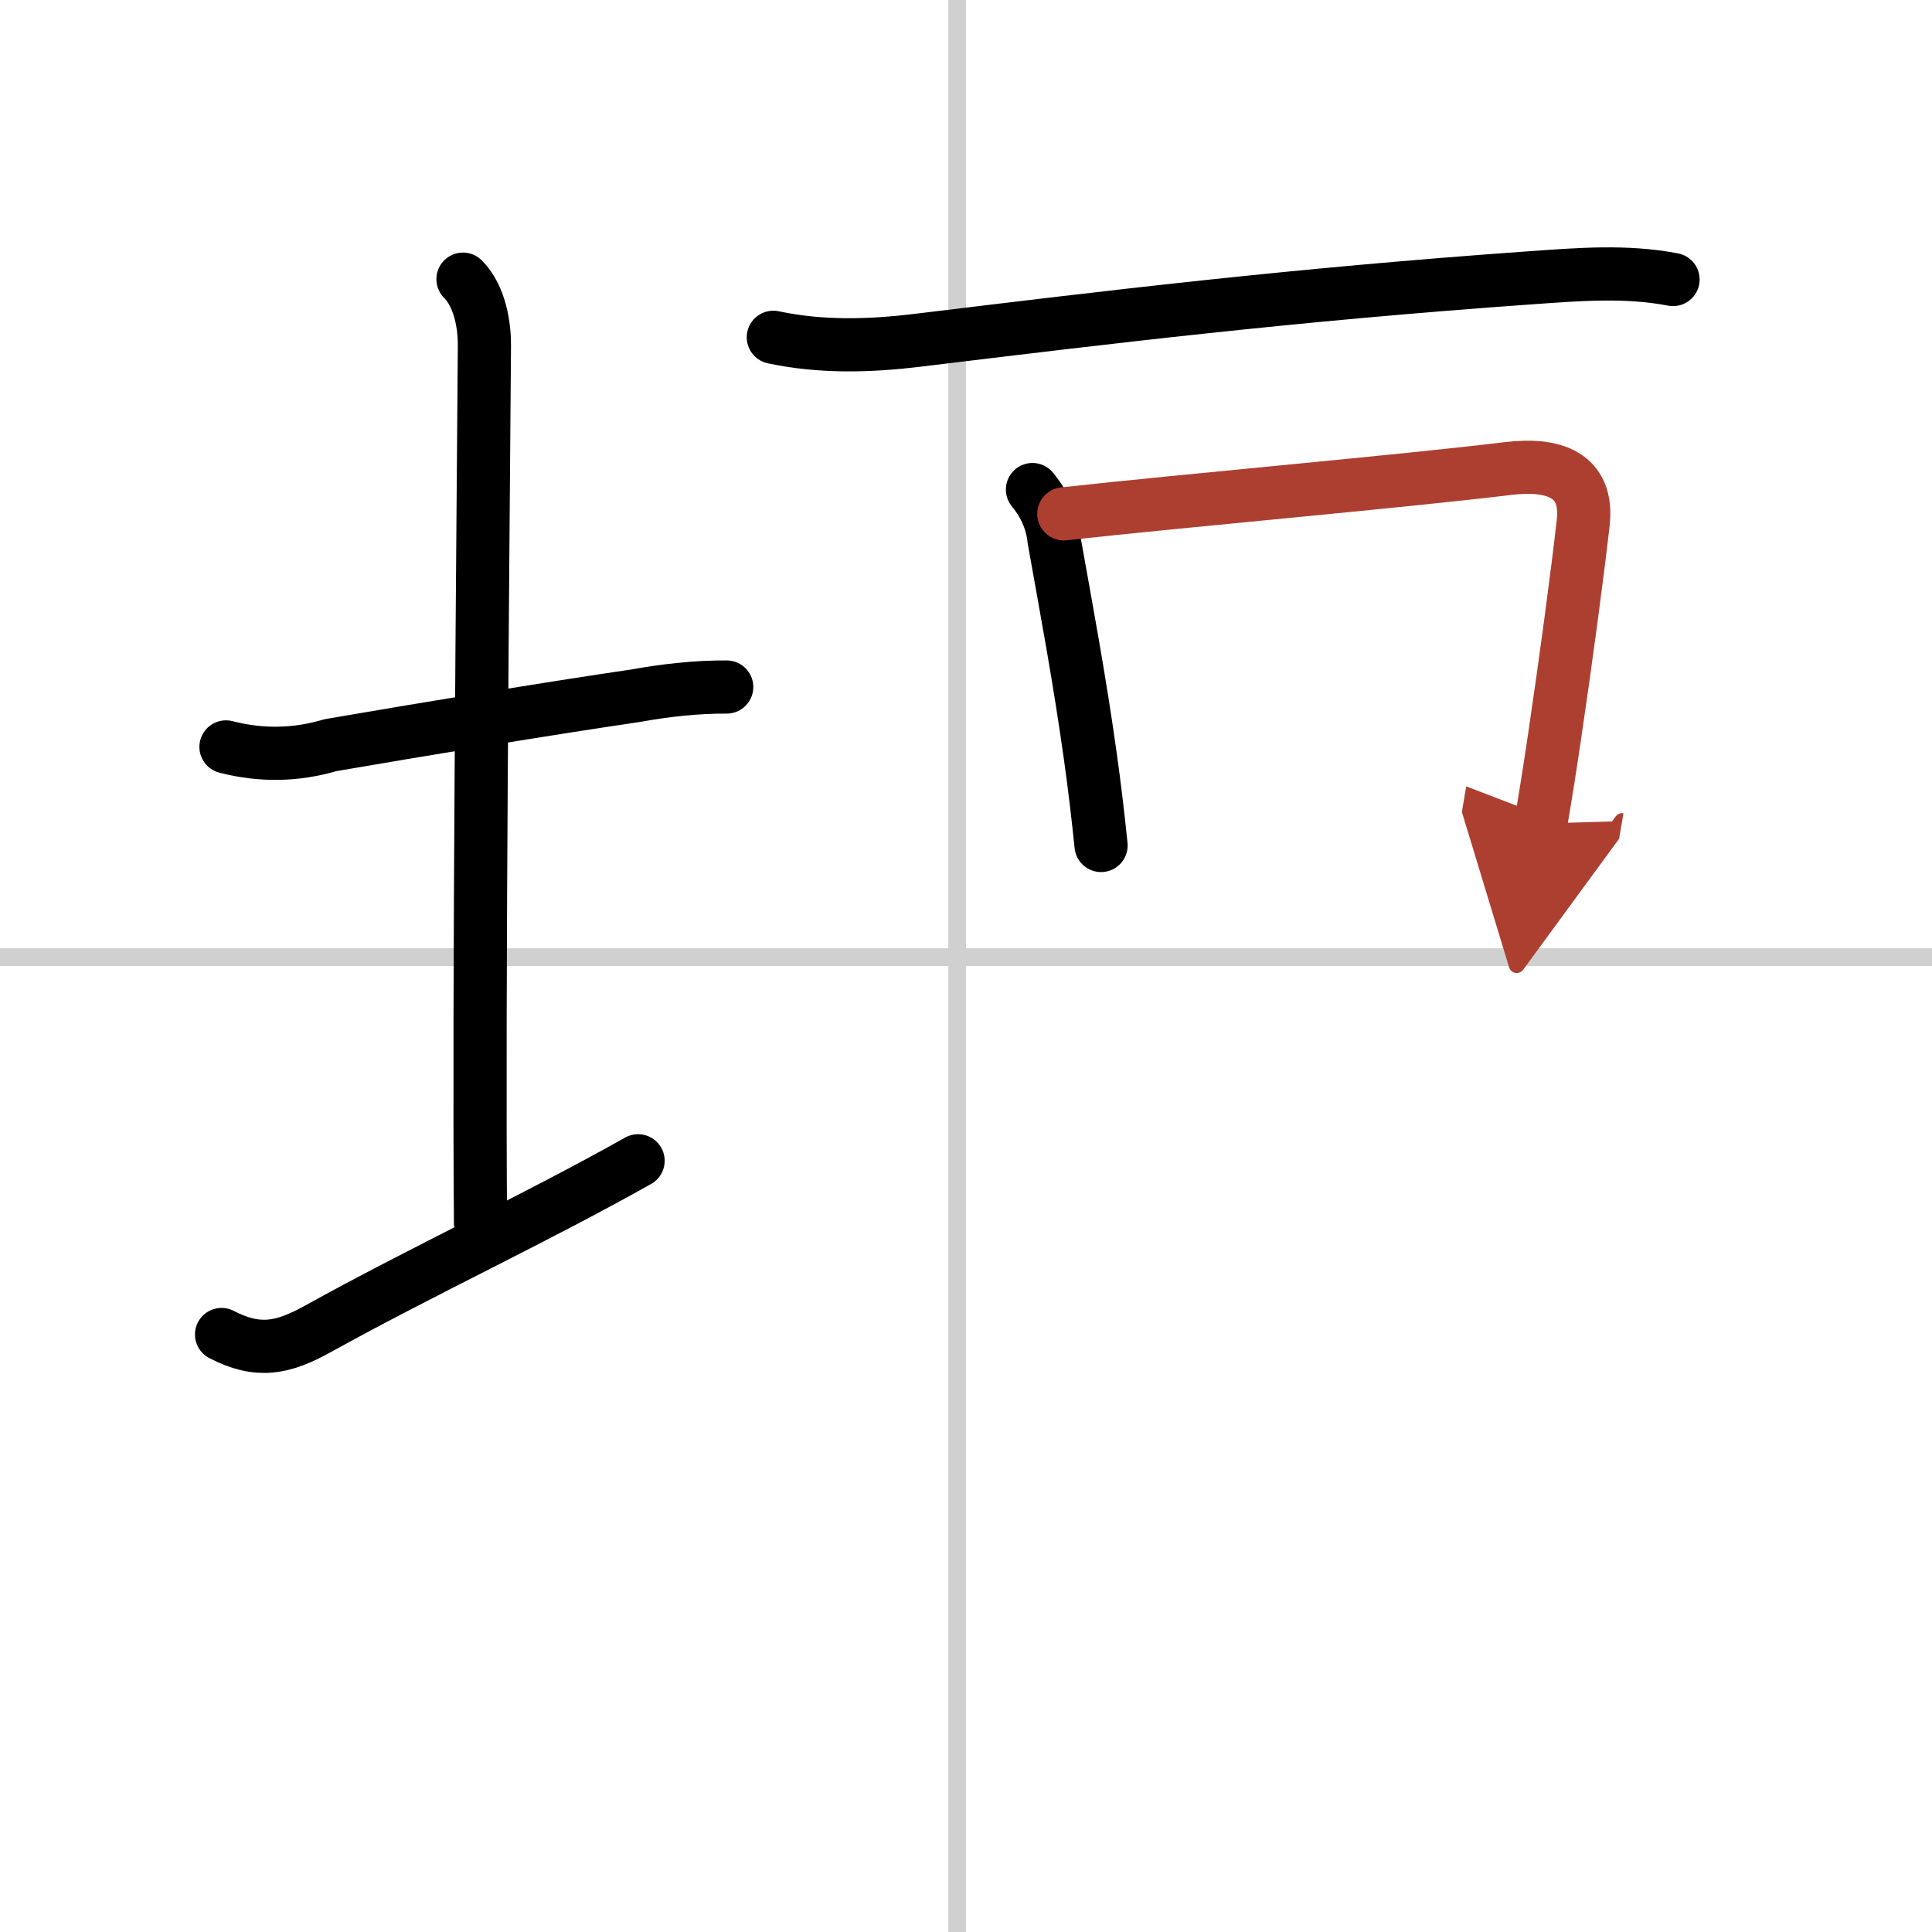
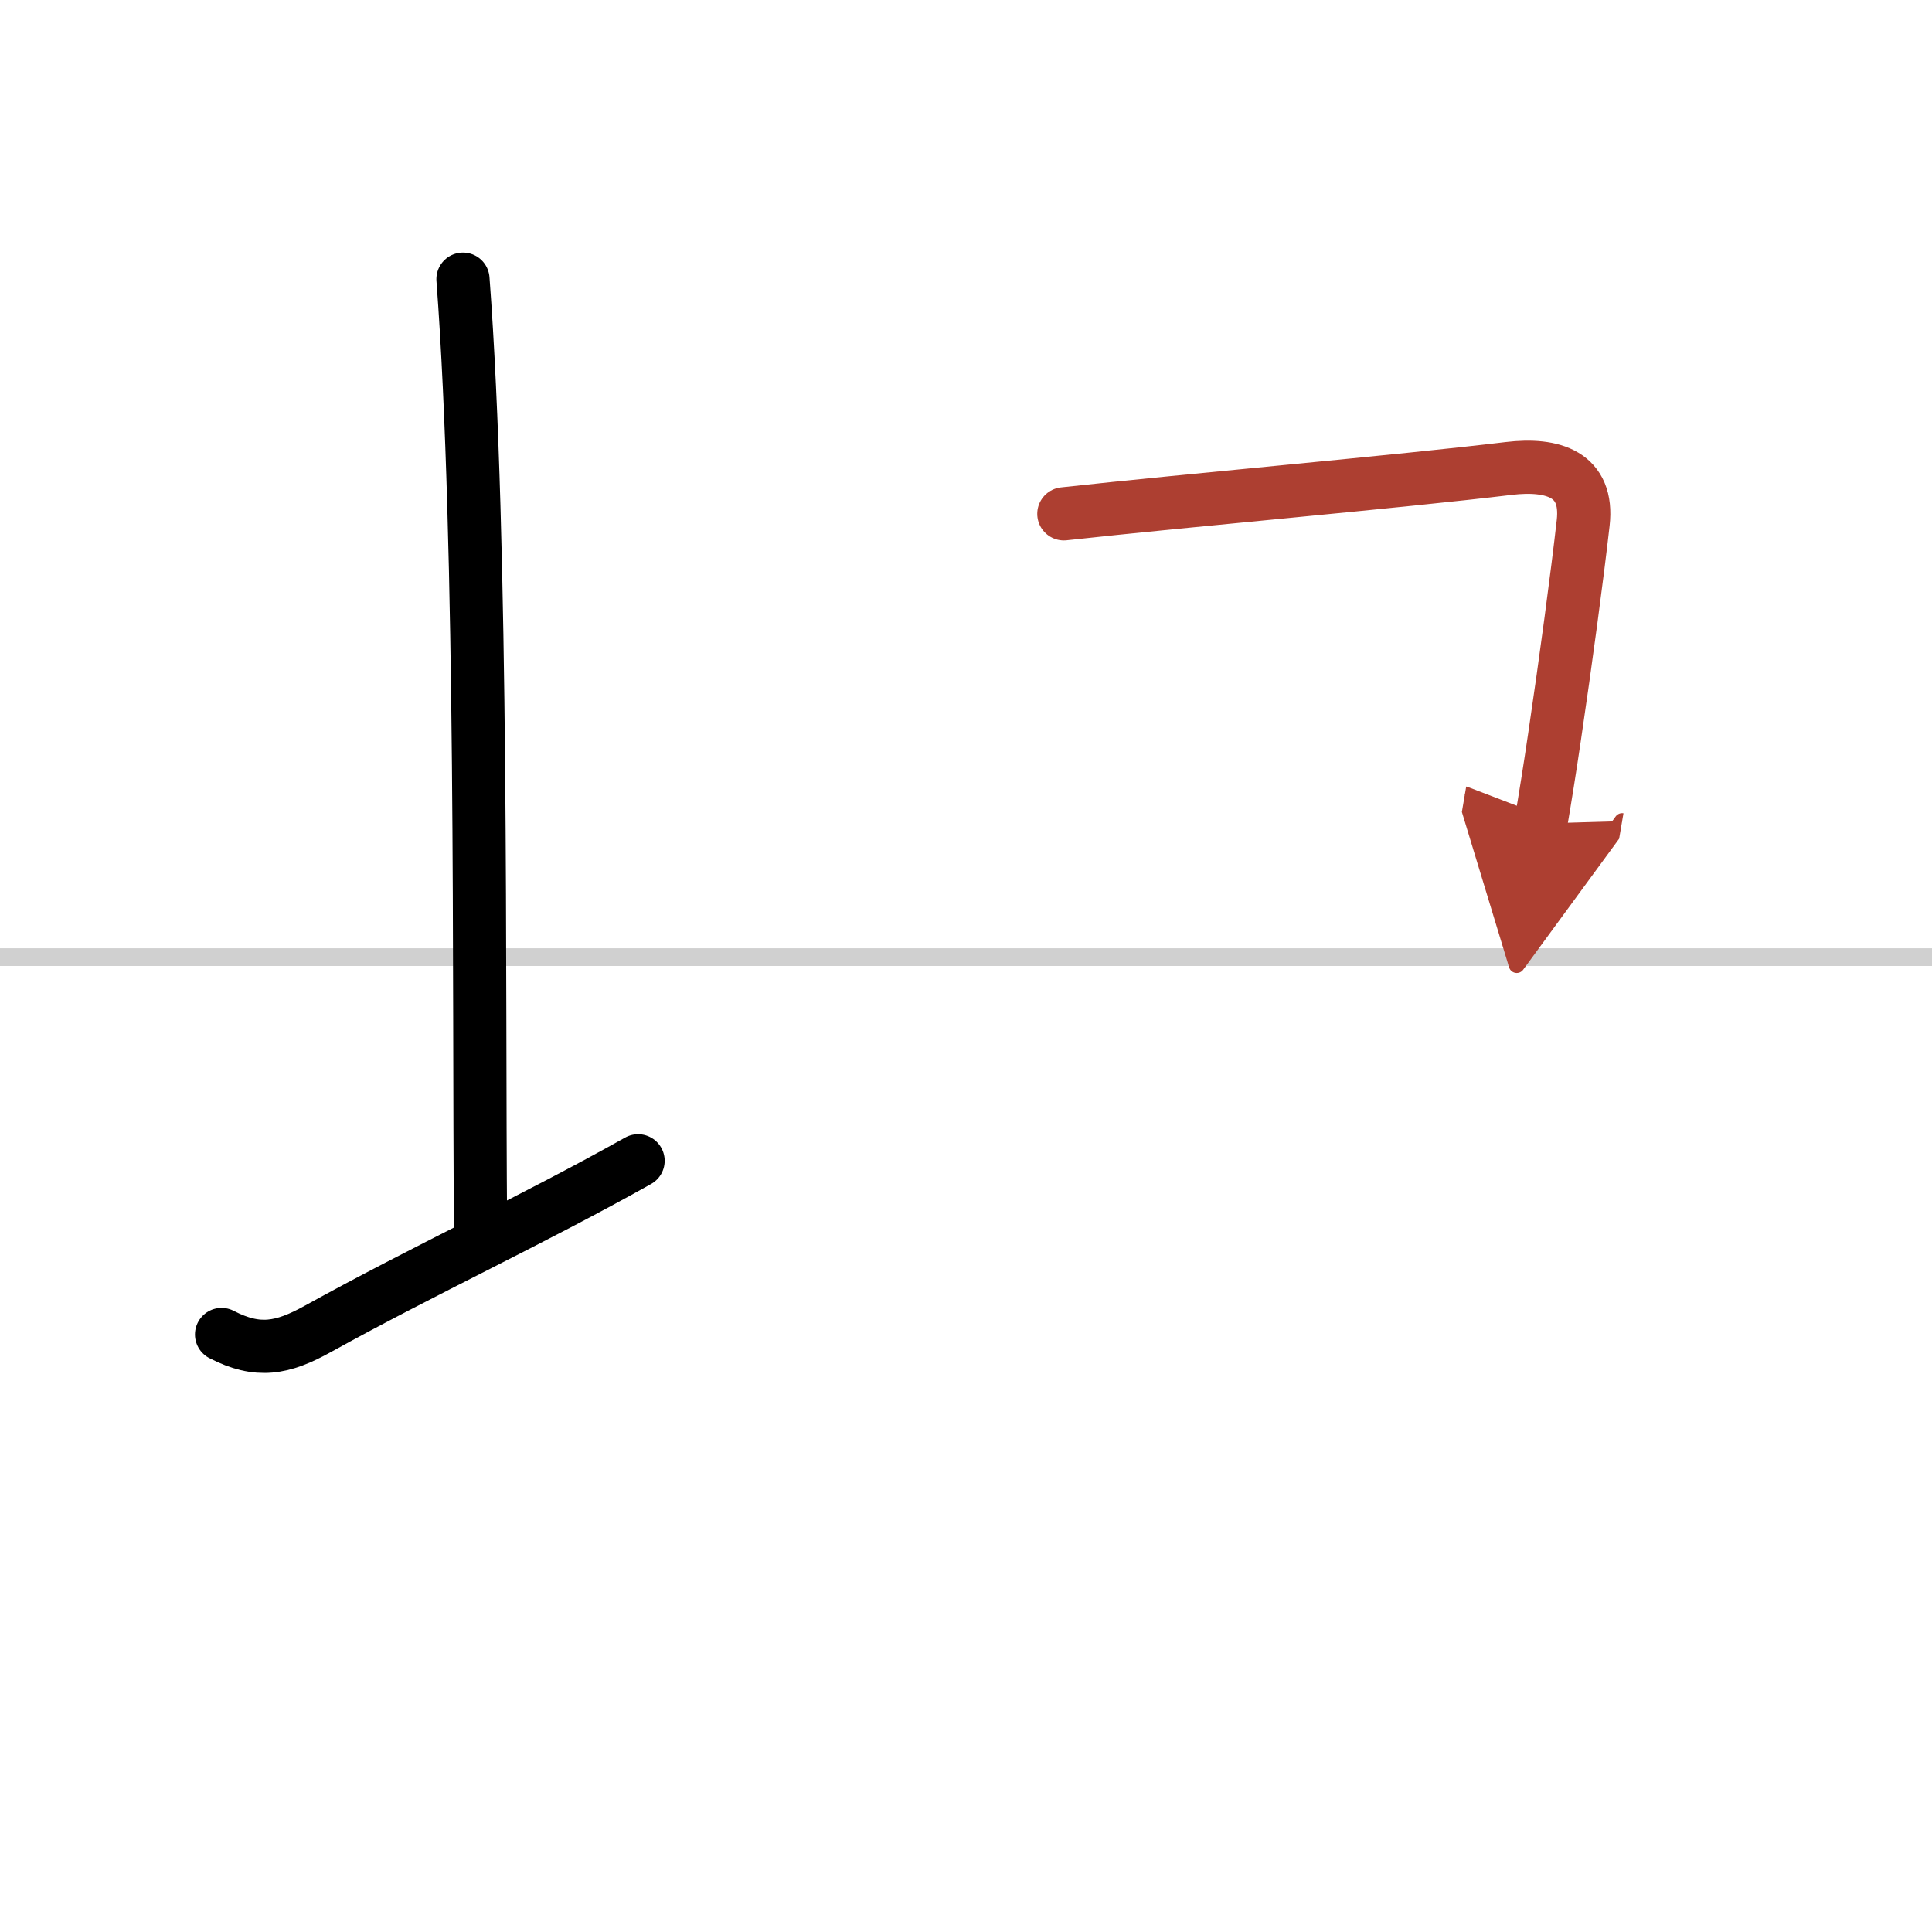
<svg xmlns="http://www.w3.org/2000/svg" width="400" height="400" viewBox="0 0 109 109">
  <defs>
    <marker id="a" markerWidth="4" orient="auto" refX="1" refY="5" viewBox="0 0 10 10">
      <polyline points="0 0 10 5 0 10 1 5" fill="#ad3f31" stroke="#ad3f31" />
    </marker>
  </defs>
  <g fill="none" stroke="#000" stroke-linecap="round" stroke-linejoin="round" stroke-width="3">
-     <rect width="100%" height="100%" fill="#fff" stroke="#fff" />
-     <line x1="54" x2="54" y2="109" stroke="#d0d0d0" stroke-width="1" />
    <line x2="109" y1="54" y2="54" stroke="#d0d0d0" stroke-width="1" />
-     <path d="m12.75 42.14c1.98 0.51 3.94 0.48 5.9-0.1 4.94-0.85 12.43-2.09 17.22-2.79 1.69-0.31 3.5-0.5 5.13-0.49" />
-     <path d="M26.12,15.75c1,1,1.22,2.73,1.21,3.75C27.25,30.75,27,56.12,27.11,69" />
+     <path d="M26.12,15.75C27.25,30.75,27,56.12,27.11,69" />
    <path d="m12.5 75.29c2.05 1.06 3.44 0.79 5.44-0.32 5.96-3.3 12.13-6.15 18.06-9.48" />
-     <path d="m43.63 19.03c2.7 0.57 5.38 0.5 8.12 0.17 10.88-1.32 21.13-2.57 34.63-3.53 2.69-0.19 5.36-0.41 8.01 0.1" />
-     <path d="m58.25 27.62c0.7 0.85 1.11 1.8 1.22 2.85 0.65 3.65 1.43 7.79 2.04 12.17 0.24 1.7 0.44 3.4 0.61 5.06" />
    <path d="m60.02 28.99c7.09-0.78 18.89-1.81 25.1-2.56 2.52-0.3 4.51 0.34 4.2 3.07-0.33 2.92-0.98 7.79-1.62 12.1-0.26 1.77-0.53 3.45-0.77 4.86" marker-end="url(#a)" stroke="#ad3f31" />
  </g>
</svg>